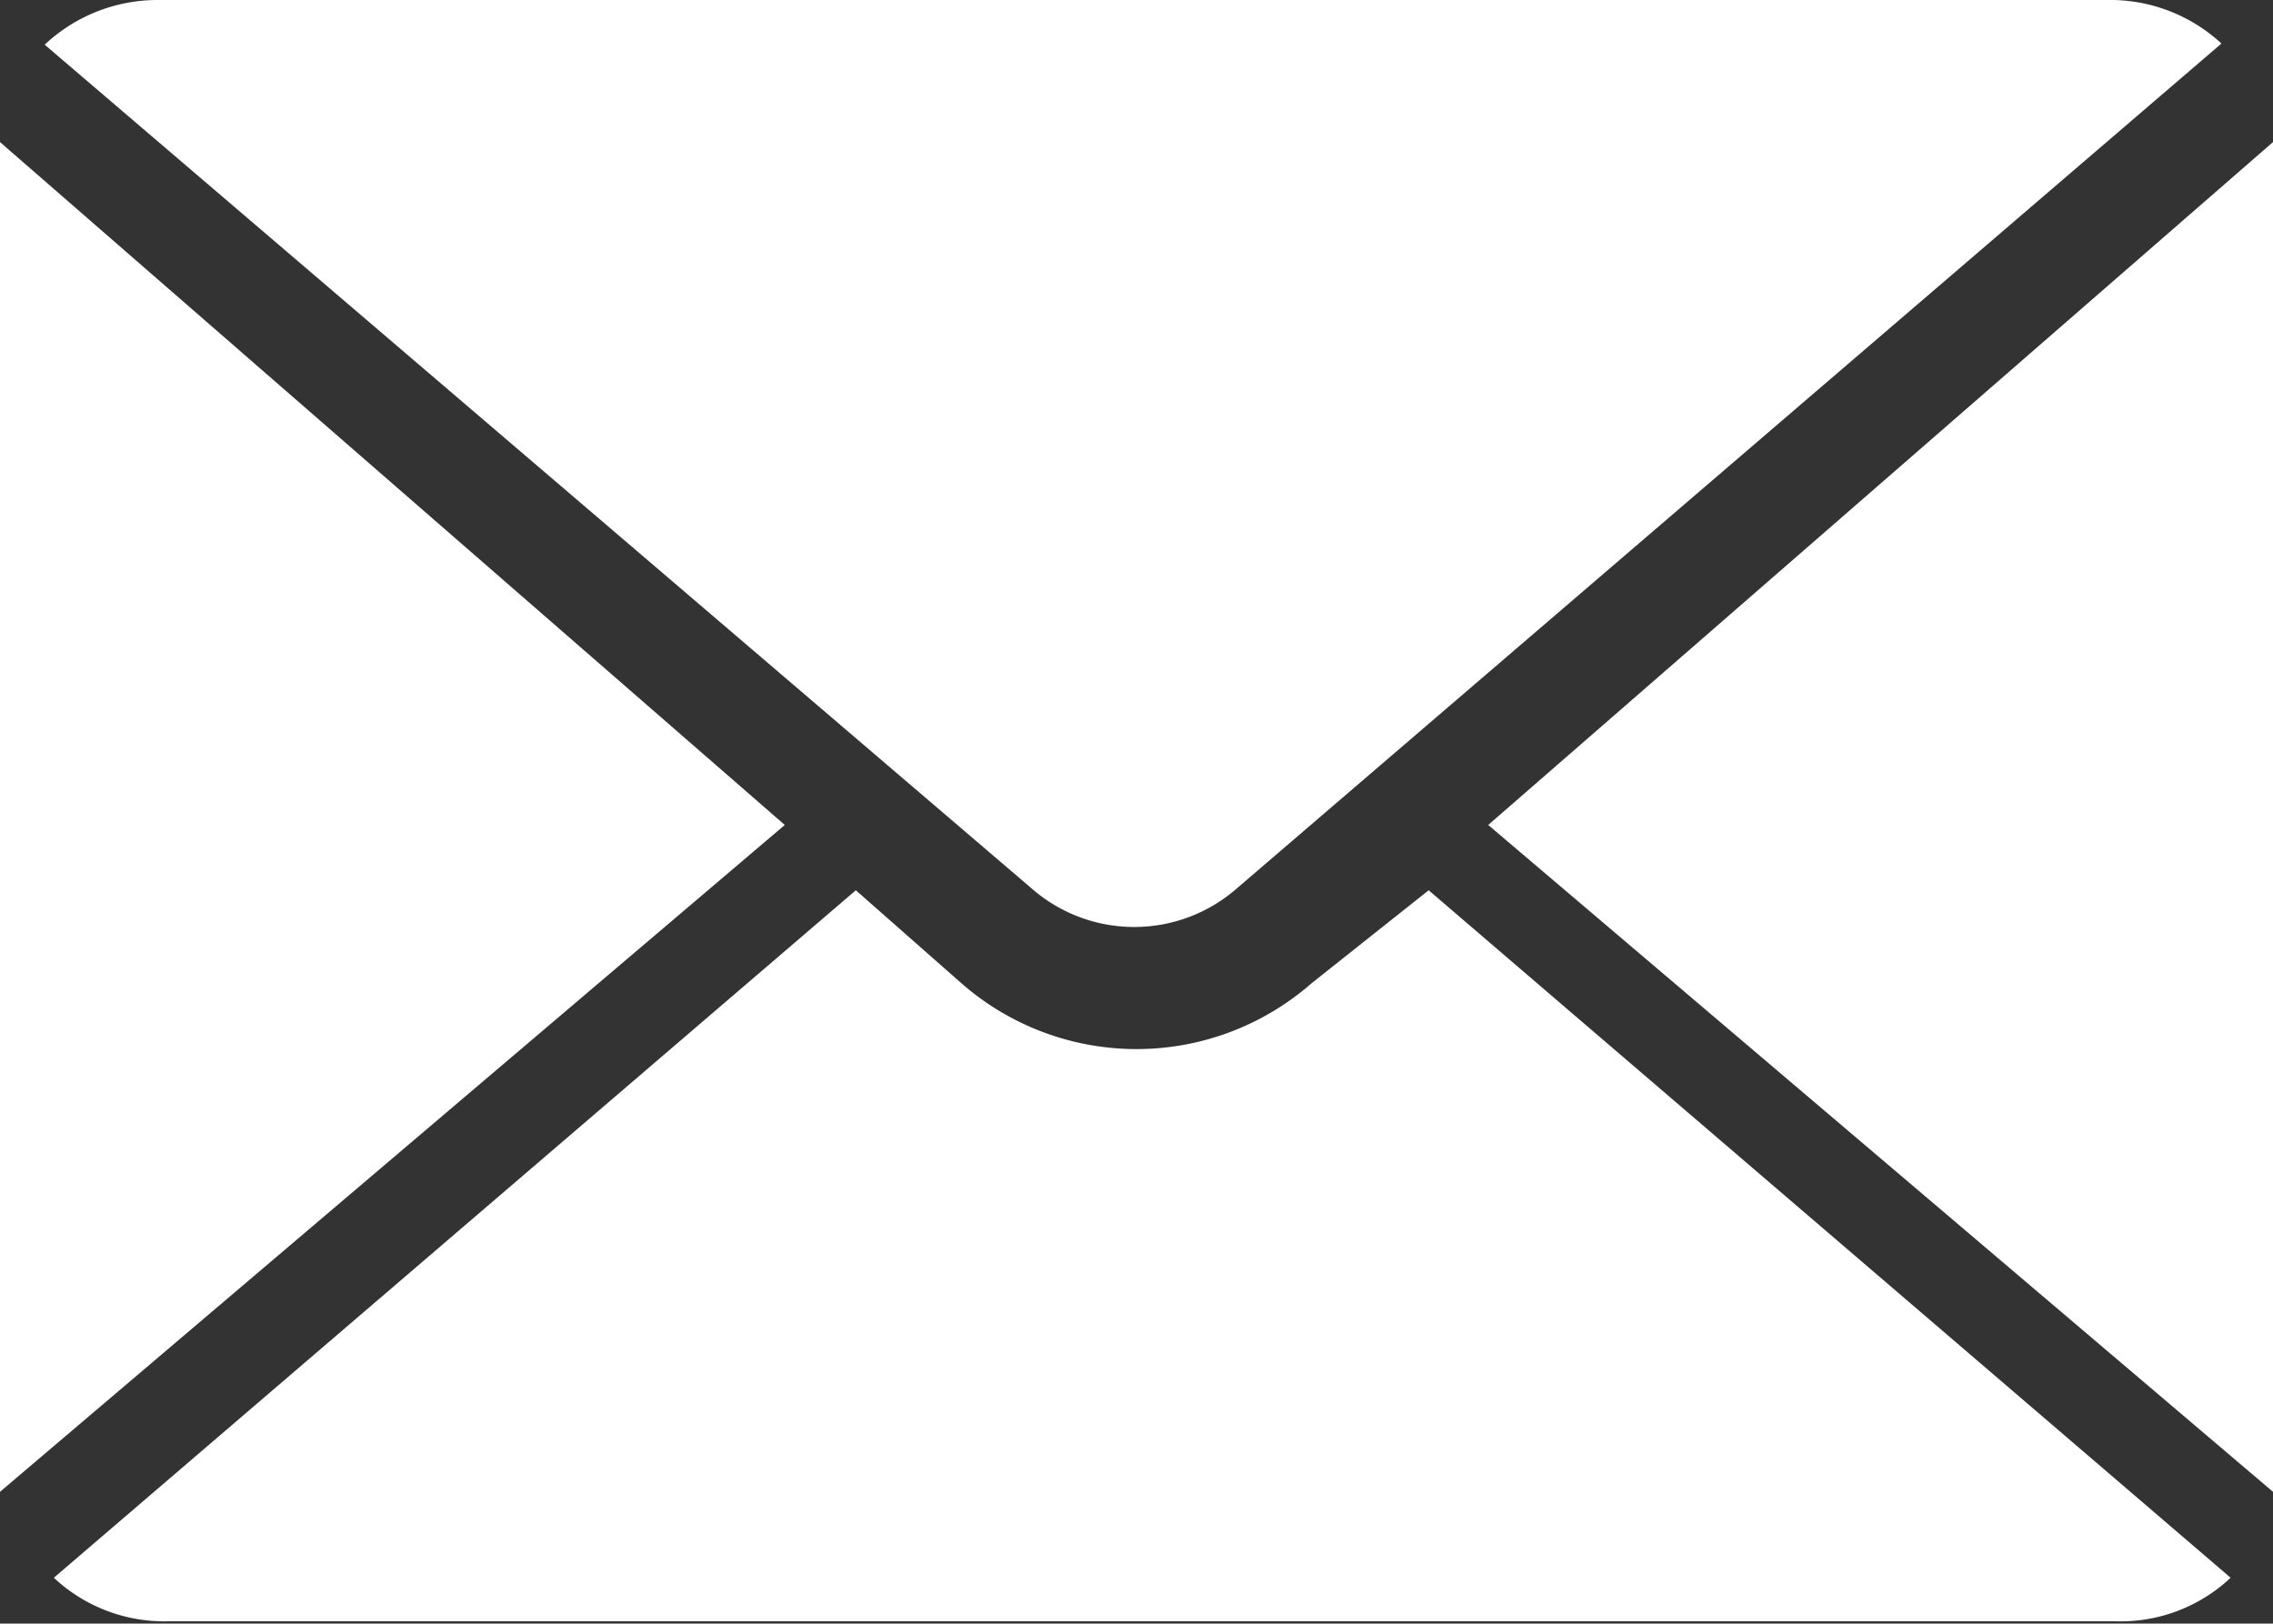
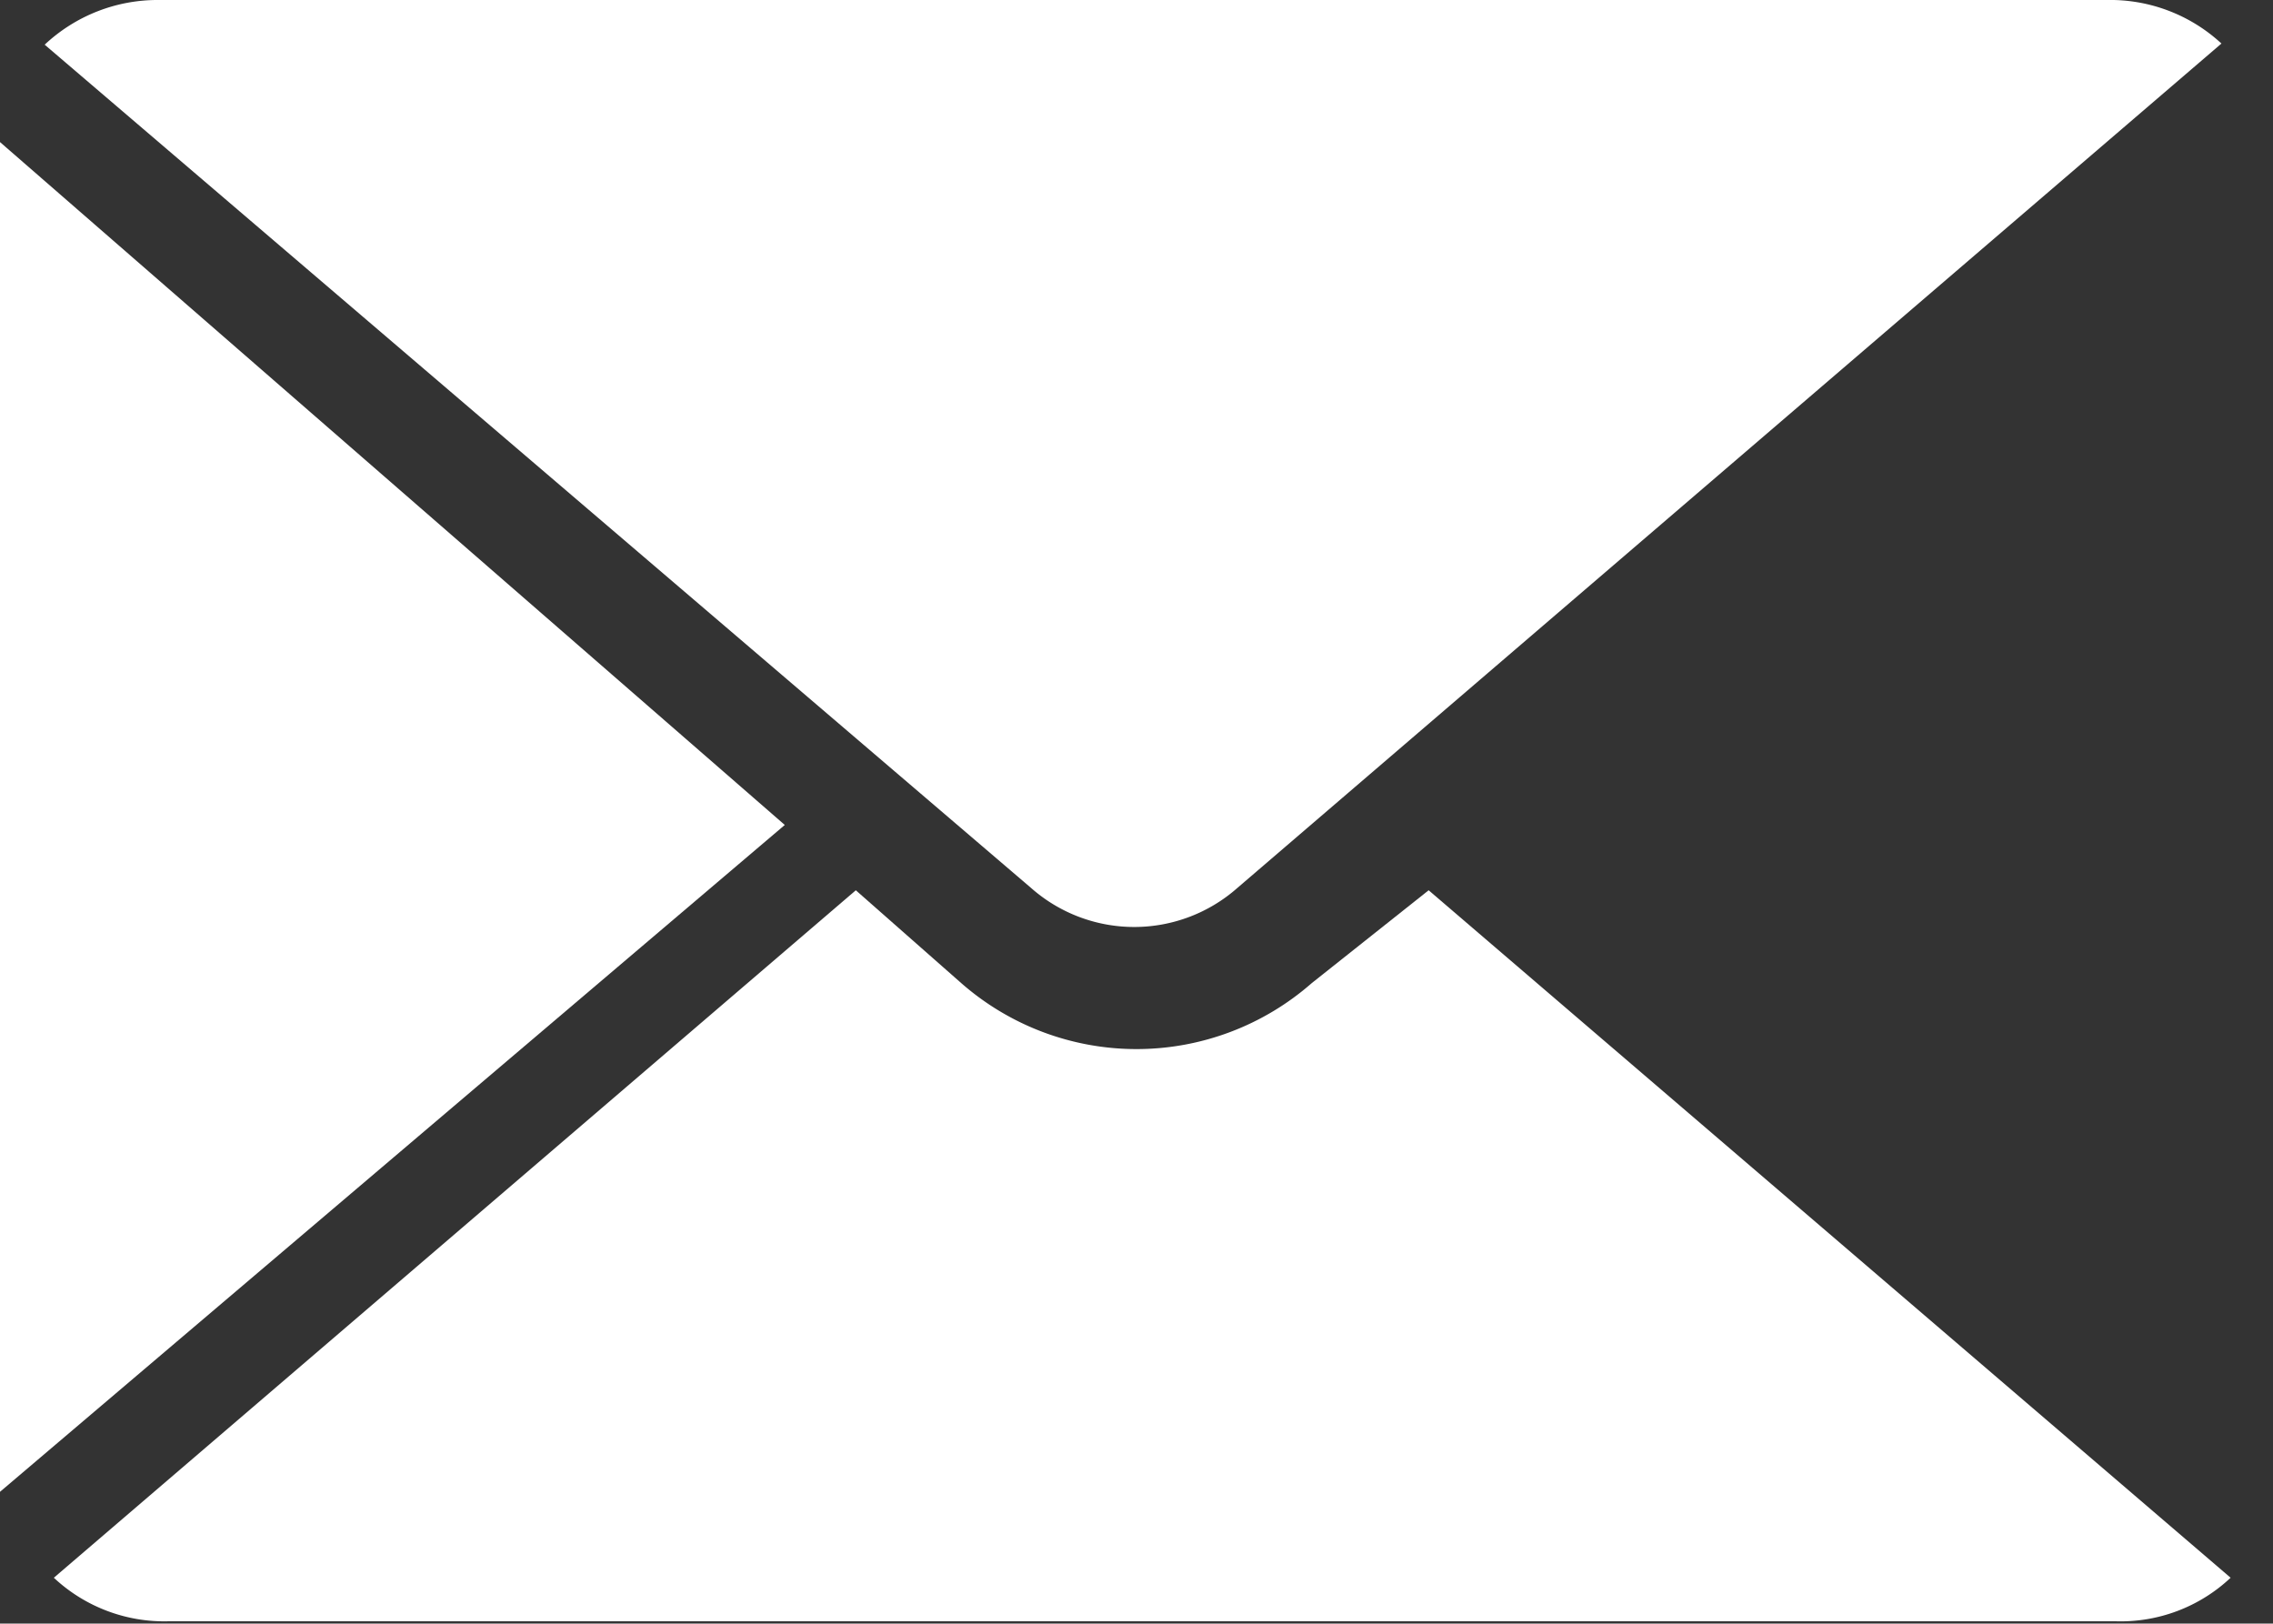
<svg xmlns="http://www.w3.org/2000/svg" viewBox="0 0 19.84 14.17">
  <rect x="0" y="0" width="19.84" height="14.17" fill="#333333" stroke="none" />
  <defs>
    <style>.cls-1{fill:#fff;}</style>
  </defs>
  <g id="Layer_2" data-name="Layer 2">
    <g id="Layer_1-2" data-name="Layer 1">
      <path class="cls-1" d="M11.45,8.58a2.32,2.32,0,0,1-3.06,0l-.92-.81-7,6a1.41,1.41,0,0,0,1,.38h17a1.4,1.4,0,0,0,1-.38l-7-6Z" />
      <path class="cls-1" d="M10.8,7.75,19.39.38a1.43,1.43,0,0,0-1-.38h-17a1.44,1.44,0,0,0-1,.39L9,7.75A1.36,1.36,0,0,0,10.8,7.75Z" />
      <polygon class="cls-1" points="0 1.24 0 13.02 6.85 7.2 0 1.24" />
-       <polygon class="cls-1" points="12.99 7.2 19.84 13.02 19.84 1.24 12.99 7.2" />
    </g>
  </g>
</svg>